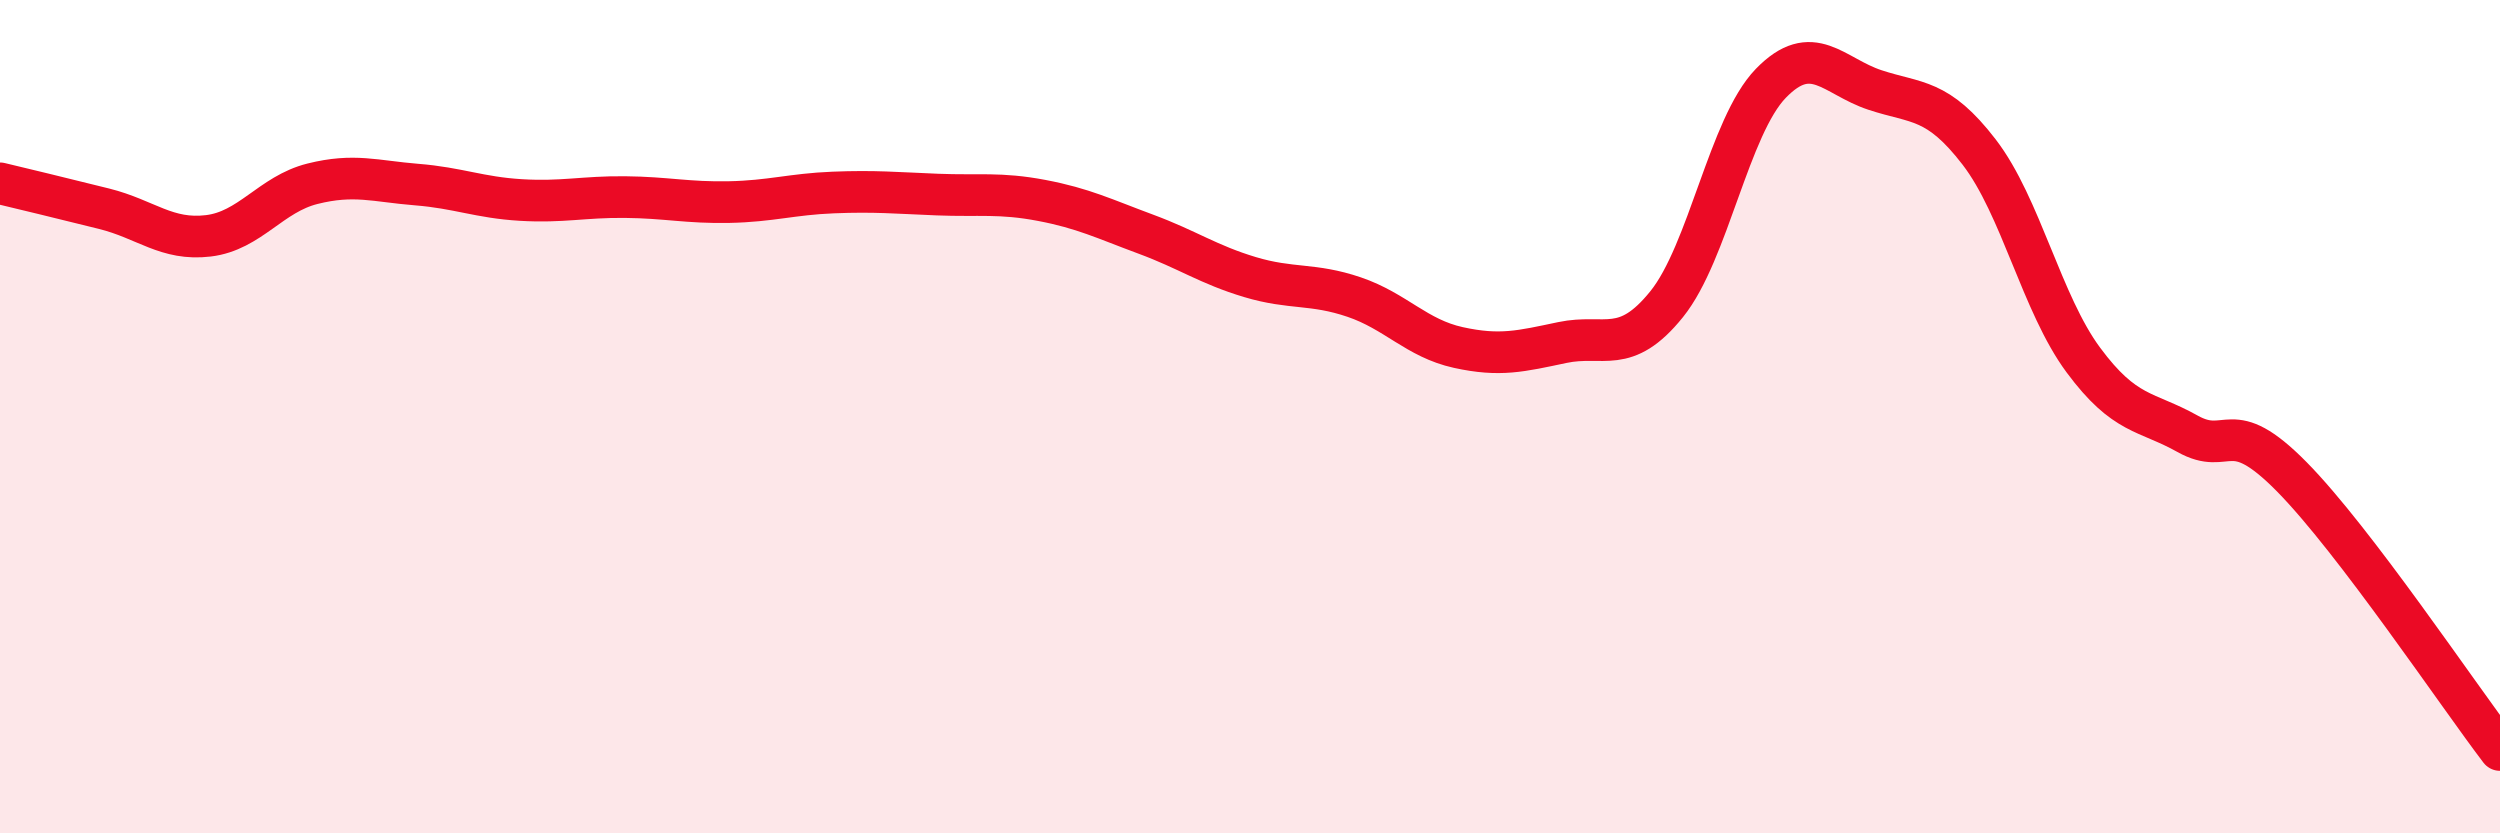
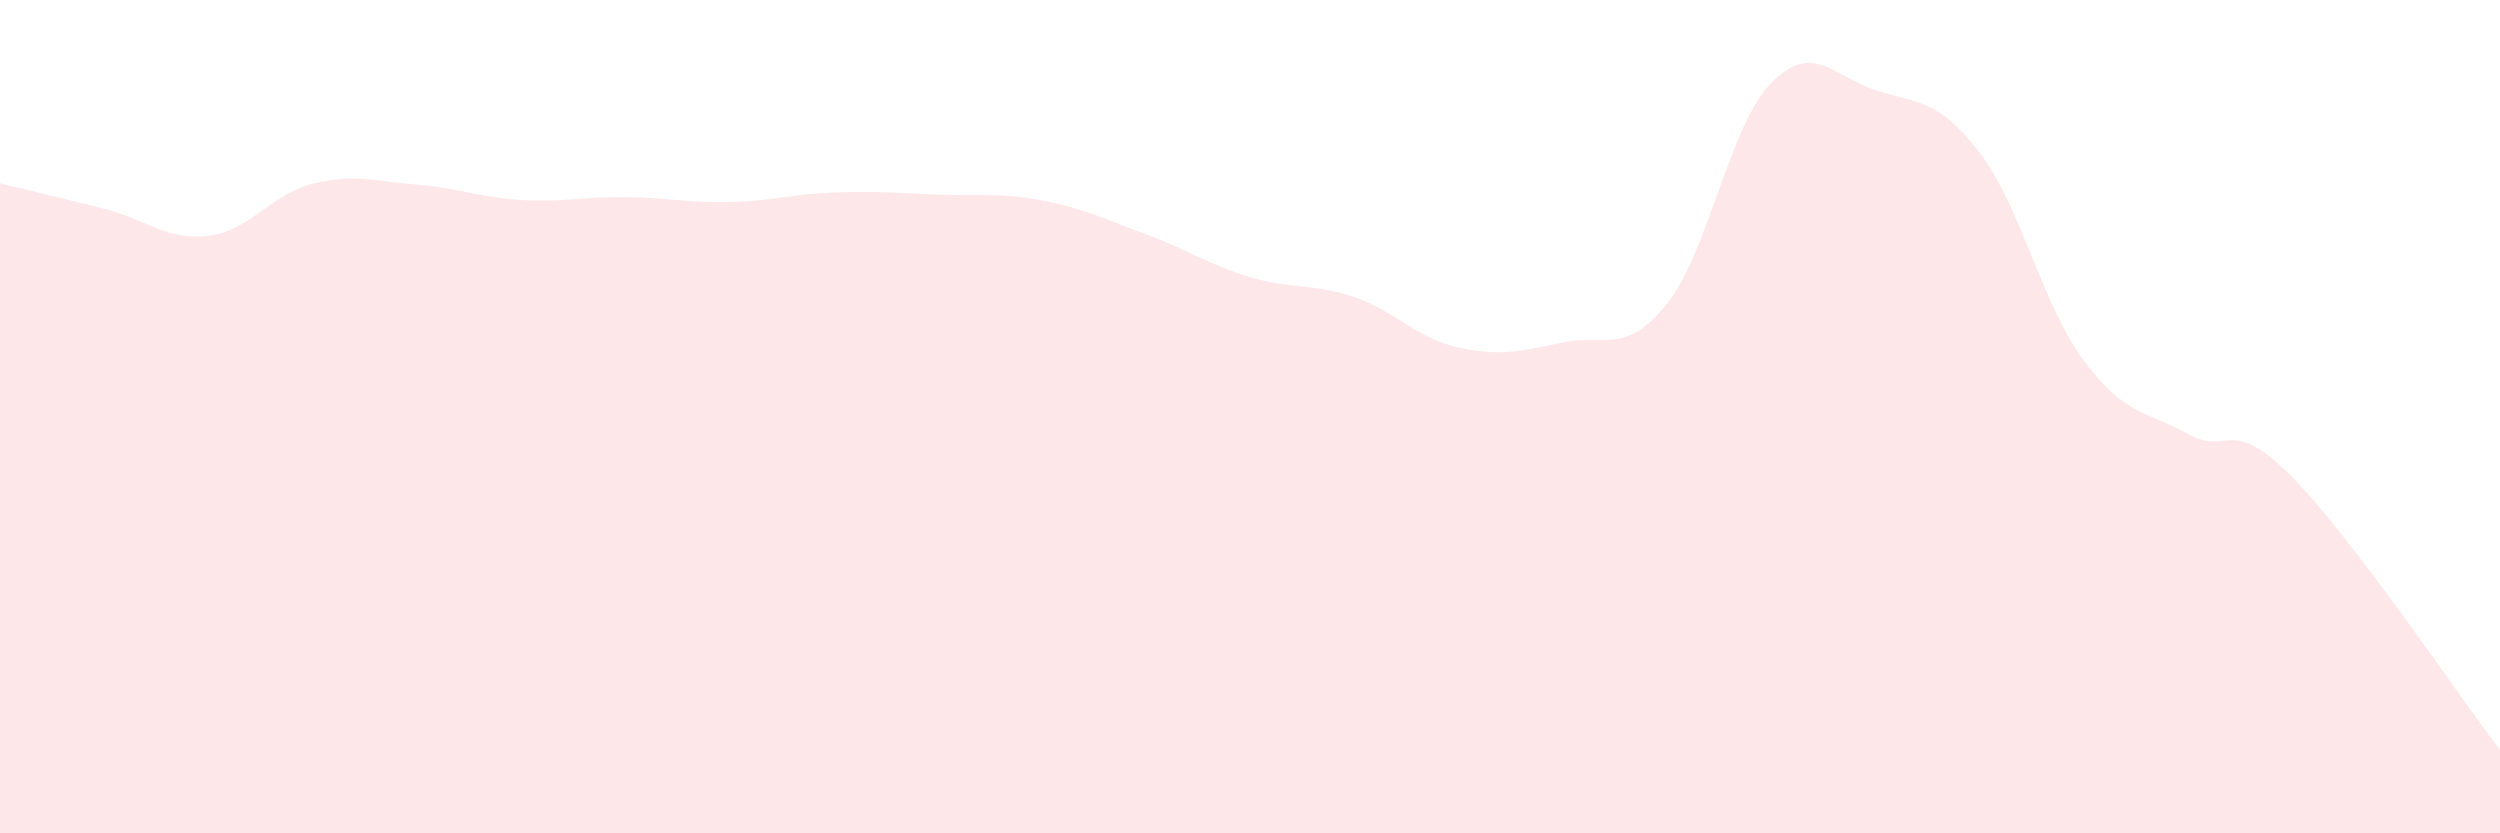
<svg xmlns="http://www.w3.org/2000/svg" width="60" height="20" viewBox="0 0 60 20">
  <path d="M 0,4.4 C 0.5,4.52 1.5,4.76 2.5,5.01 C 3.5,5.26 4,5.78 5,5.66 C 6,5.54 6.5,4.66 7.5,4.41 C 8.5,4.16 9,4.35 10,4.43 C 11,4.51 11.5,4.74 12.5,4.8 C 13.5,4.86 14,4.72 15,4.73 C 16,4.74 16.5,4.87 17.5,4.85 C 18.5,4.83 19,4.66 20,4.62 C 21,4.58 21.5,4.63 22.5,4.67 C 23.5,4.71 24,4.62 25,4.81 C 26,5 26.5,5.25 27.5,5.62 C 28.5,5.99 29,6.35 30,6.65 C 31,6.95 31.5,6.79 32.5,7.13 C 33.5,7.47 34,8.12 35,8.34 C 36,8.56 36.5,8.43 37.5,8.22 C 38.5,8.01 39,8.54 40,7.3 C 41,6.06 41.5,3.03 42.5,2 C 43.5,0.97 44,1.83 45,2.16 C 46,2.49 46.5,2.35 47.5,3.65 C 48.5,4.95 49,7.29 50,8.64 C 51,9.99 51.5,9.85 52.5,10.41 C 53.5,10.97 53.5,9.92 55,11.44 C 56.5,12.96 59,16.69 60,18L60 20L0 20Z" fill="#EB0A25" opacity="0.1" stroke-linecap="round" stroke-linejoin="round" />
-   <path d="M 0,4.4 C 0.5,4.52 1.5,4.76 2.5,5.01 C 3.5,5.26 4,5.78 5,5.66 C 6,5.54 6.5,4.66 7.5,4.41 C 8.5,4.16 9,4.35 10,4.43 C 11,4.51 11.5,4.74 12.5,4.8 C 13.5,4.86 14,4.72 15,4.73 C 16,4.74 16.5,4.87 17.5,4.85 C 18.5,4.83 19,4.66 20,4.62 C 21,4.58 21.5,4.63 22.5,4.67 C 23.5,4.71 24,4.62 25,4.81 C 26,5 26.5,5.25 27.5,5.62 C 28.5,5.99 29,6.35 30,6.65 C 31,6.95 31.5,6.79 32.5,7.13 C 33.5,7.47 34,8.12 35,8.34 C 36,8.56 36.5,8.43 37.5,8.22 C 38.5,8.01 39,8.54 40,7.3 C 41,6.06 41.5,3.03 42.5,2 C 43.5,0.97 44,1.83 45,2.16 C 46,2.49 46.5,2.35 47.5,3.65 C 48.5,4.95 49,7.29 50,8.64 C 51,9.99 51.5,9.85 52.5,10.41 C 53.5,10.97 53.5,9.92 55,11.44 C 56.5,12.96 59,16.69 60,18" stroke="#EB0A25" stroke-width="1" fill="none" stroke-linecap="round" stroke-linejoin="round" />
</svg>